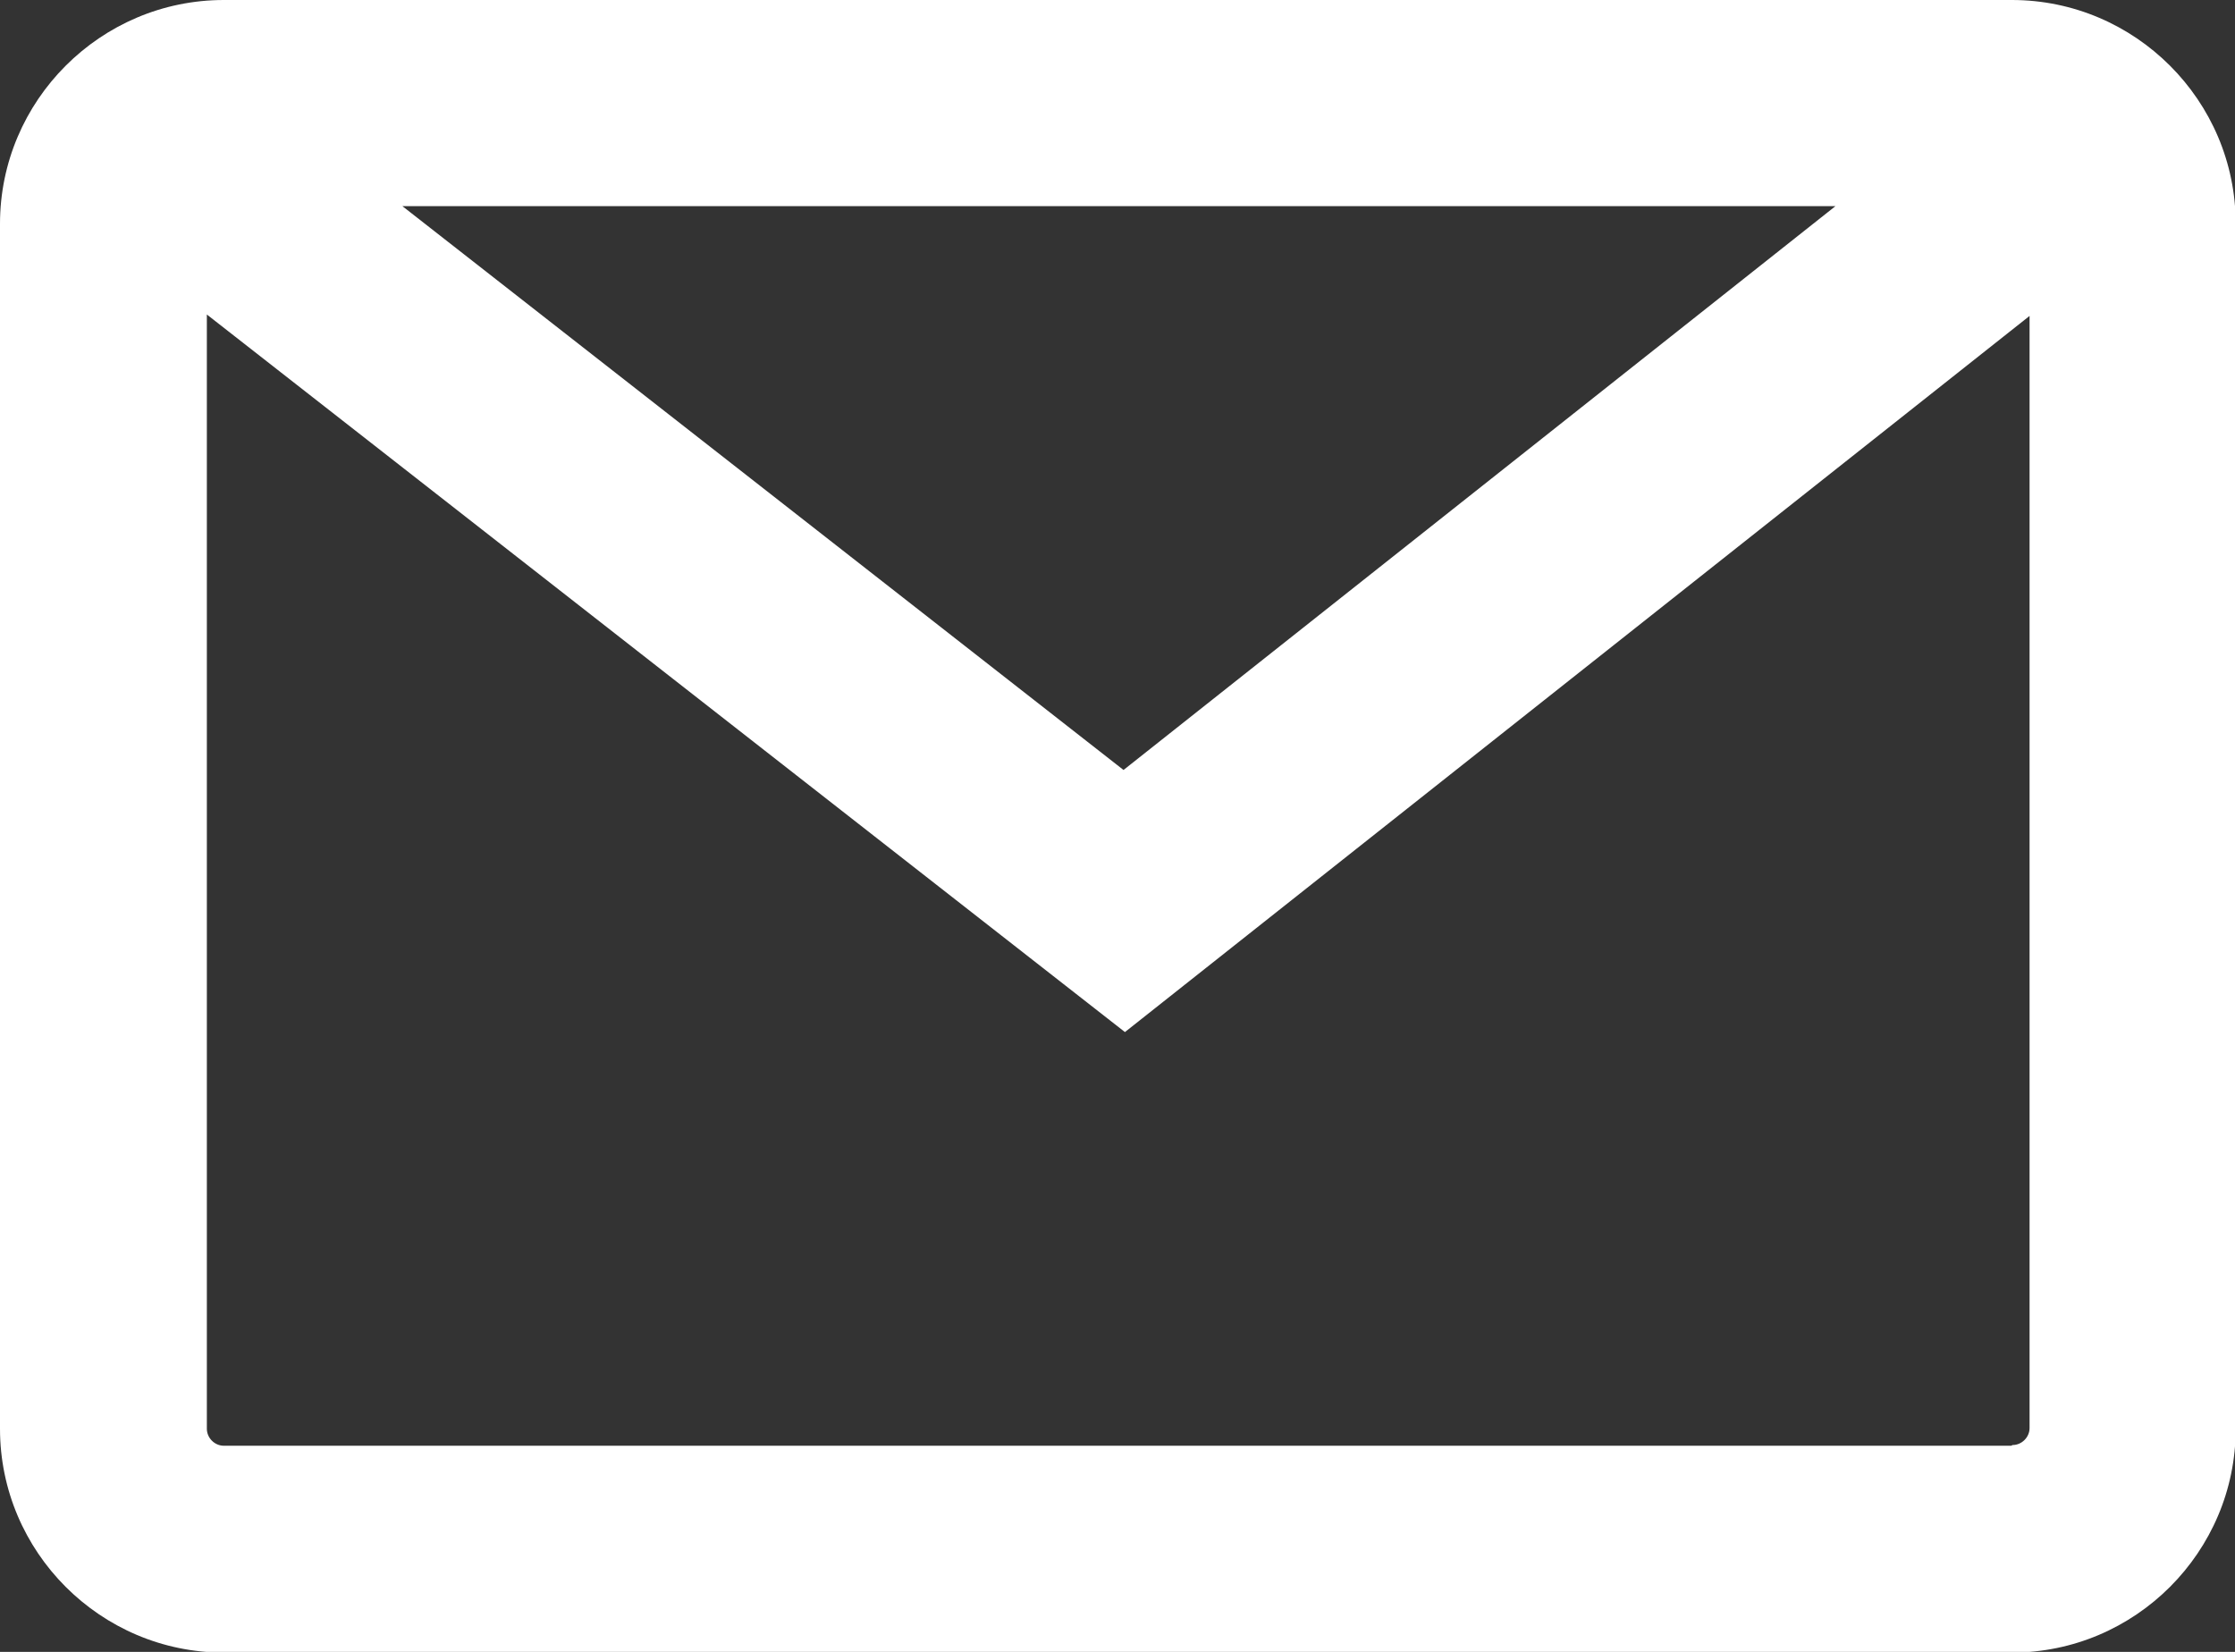
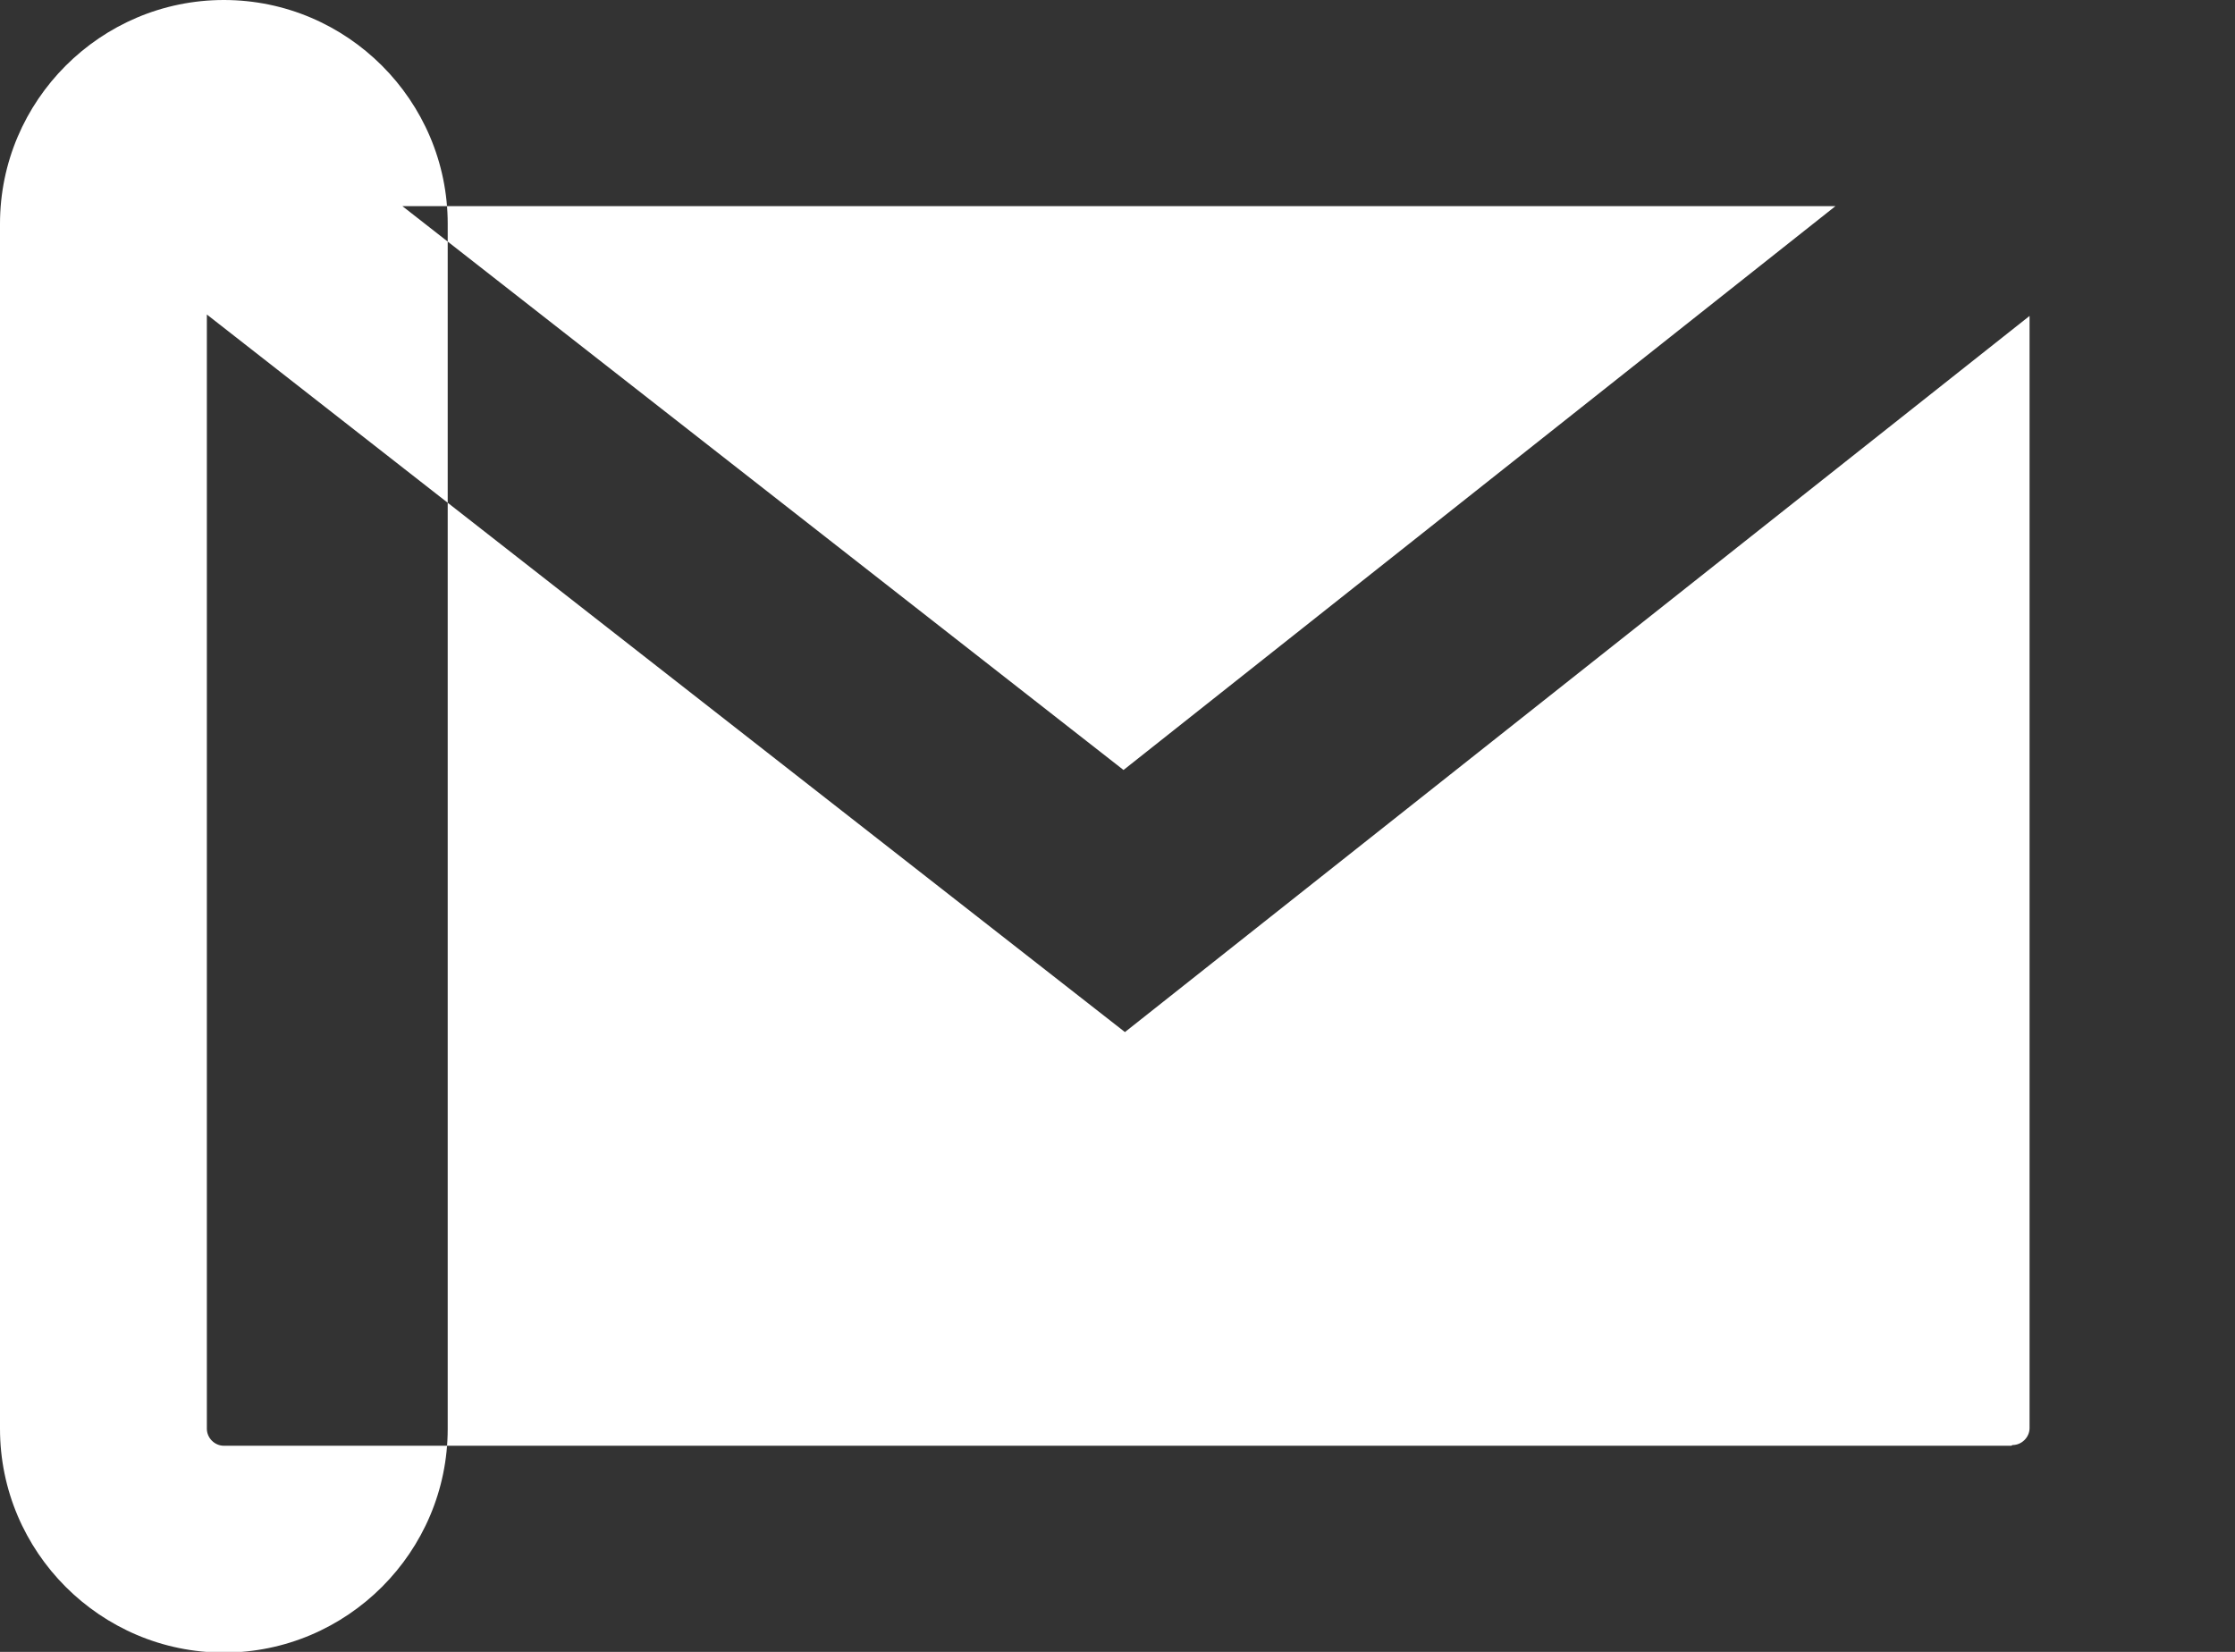
<svg xmlns="http://www.w3.org/2000/svg" id="_レイヤー_2" viewBox="0 0 31.55 23.32">
  <rect x="0" y="0" width="31.55" height="23.32" fill="#333333" stroke="none" />
  <defs>
    <style>.cls-1{fill:#fff;}</style>
  </defs>
  <g id="_レイヤー_2-2">
-     <path class="cls-1" d="m28.39,0H3.16C1.42,0,0,1.42,0,3.16v17.01c0,1.74,1.42,3.16,3.16,3.16h25.24c1.74,0,3.16-1.42,3.16-3.16V3.16c0-1.74-1.42-3.16-3.16-3.16Zm-2.48,2.91l-10.05,7.96L5.68,2.91h20.23Zm2.48,17.5H3.16c-.13,0-.24-.11-.24-.24V4.44l12.96,10.13,12.77-10.11v15.7c0,.13-.11.24-.24.24Z" />
+     <path class="cls-1" d="m28.39,0H3.16C1.42,0,0,1.42,0,3.16v17.01c0,1.74,1.42,3.16,3.16,3.16c1.74,0,3.16-1.42,3.16-3.16V3.16c0-1.74-1.42-3.16-3.16-3.16Zm-2.48,2.91l-10.05,7.96L5.68,2.91h20.23Zm2.48,17.5H3.16c-.13,0-.24-.11-.24-.24V4.44l12.96,10.13,12.77-10.11v15.7c0,.13-.11.24-.24.24Z" />
  </g>
</svg>